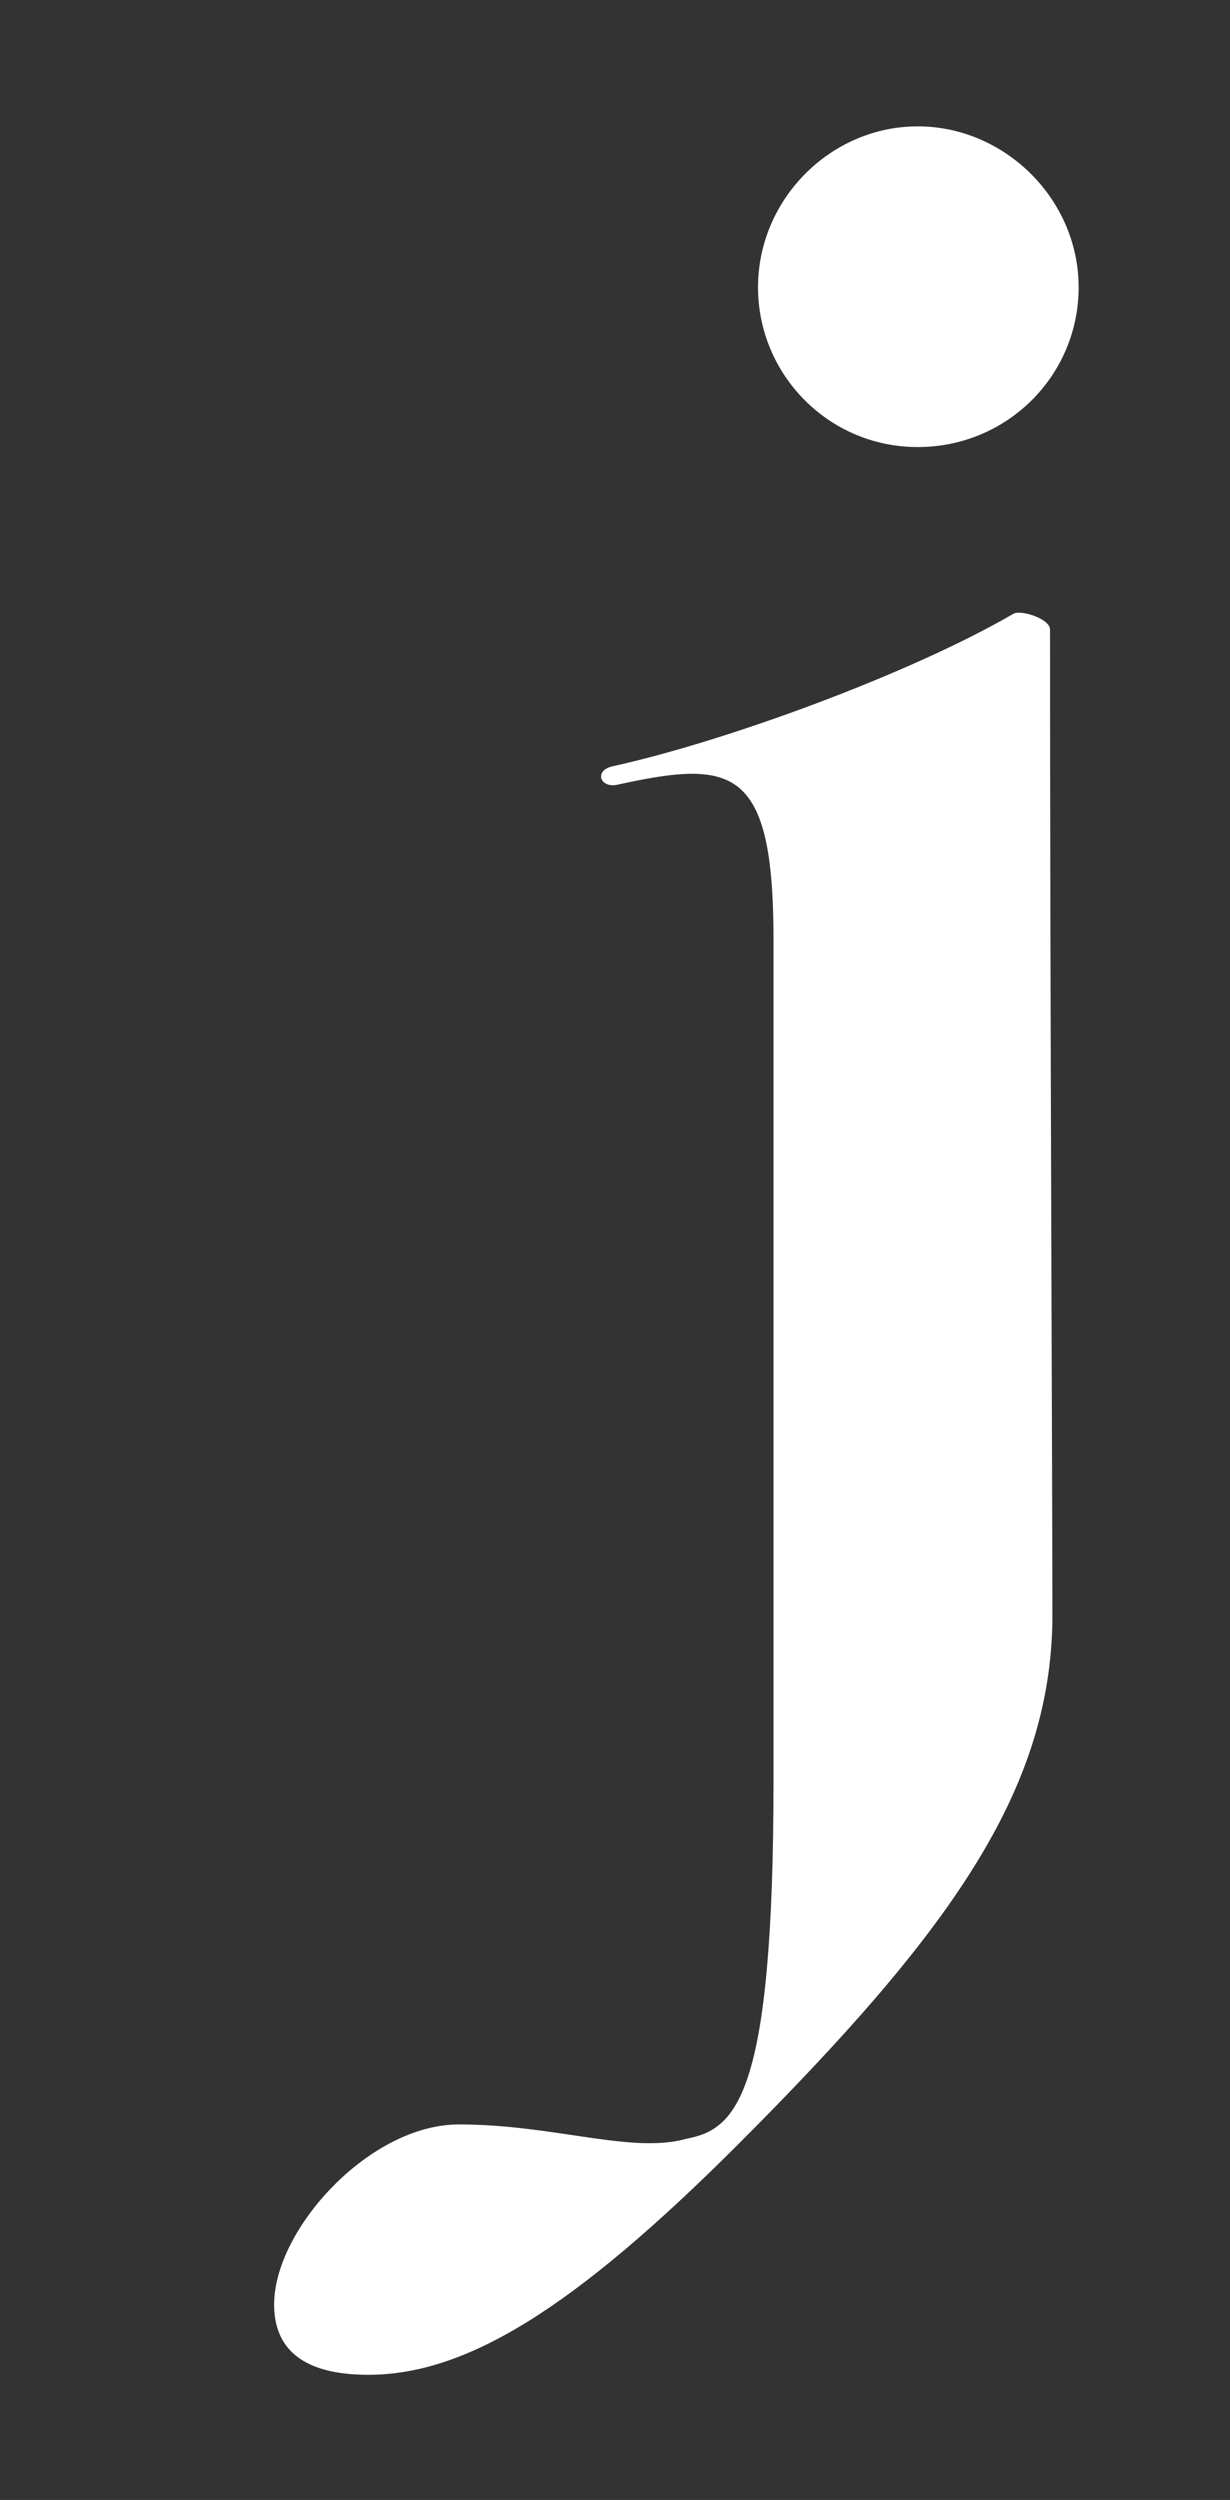
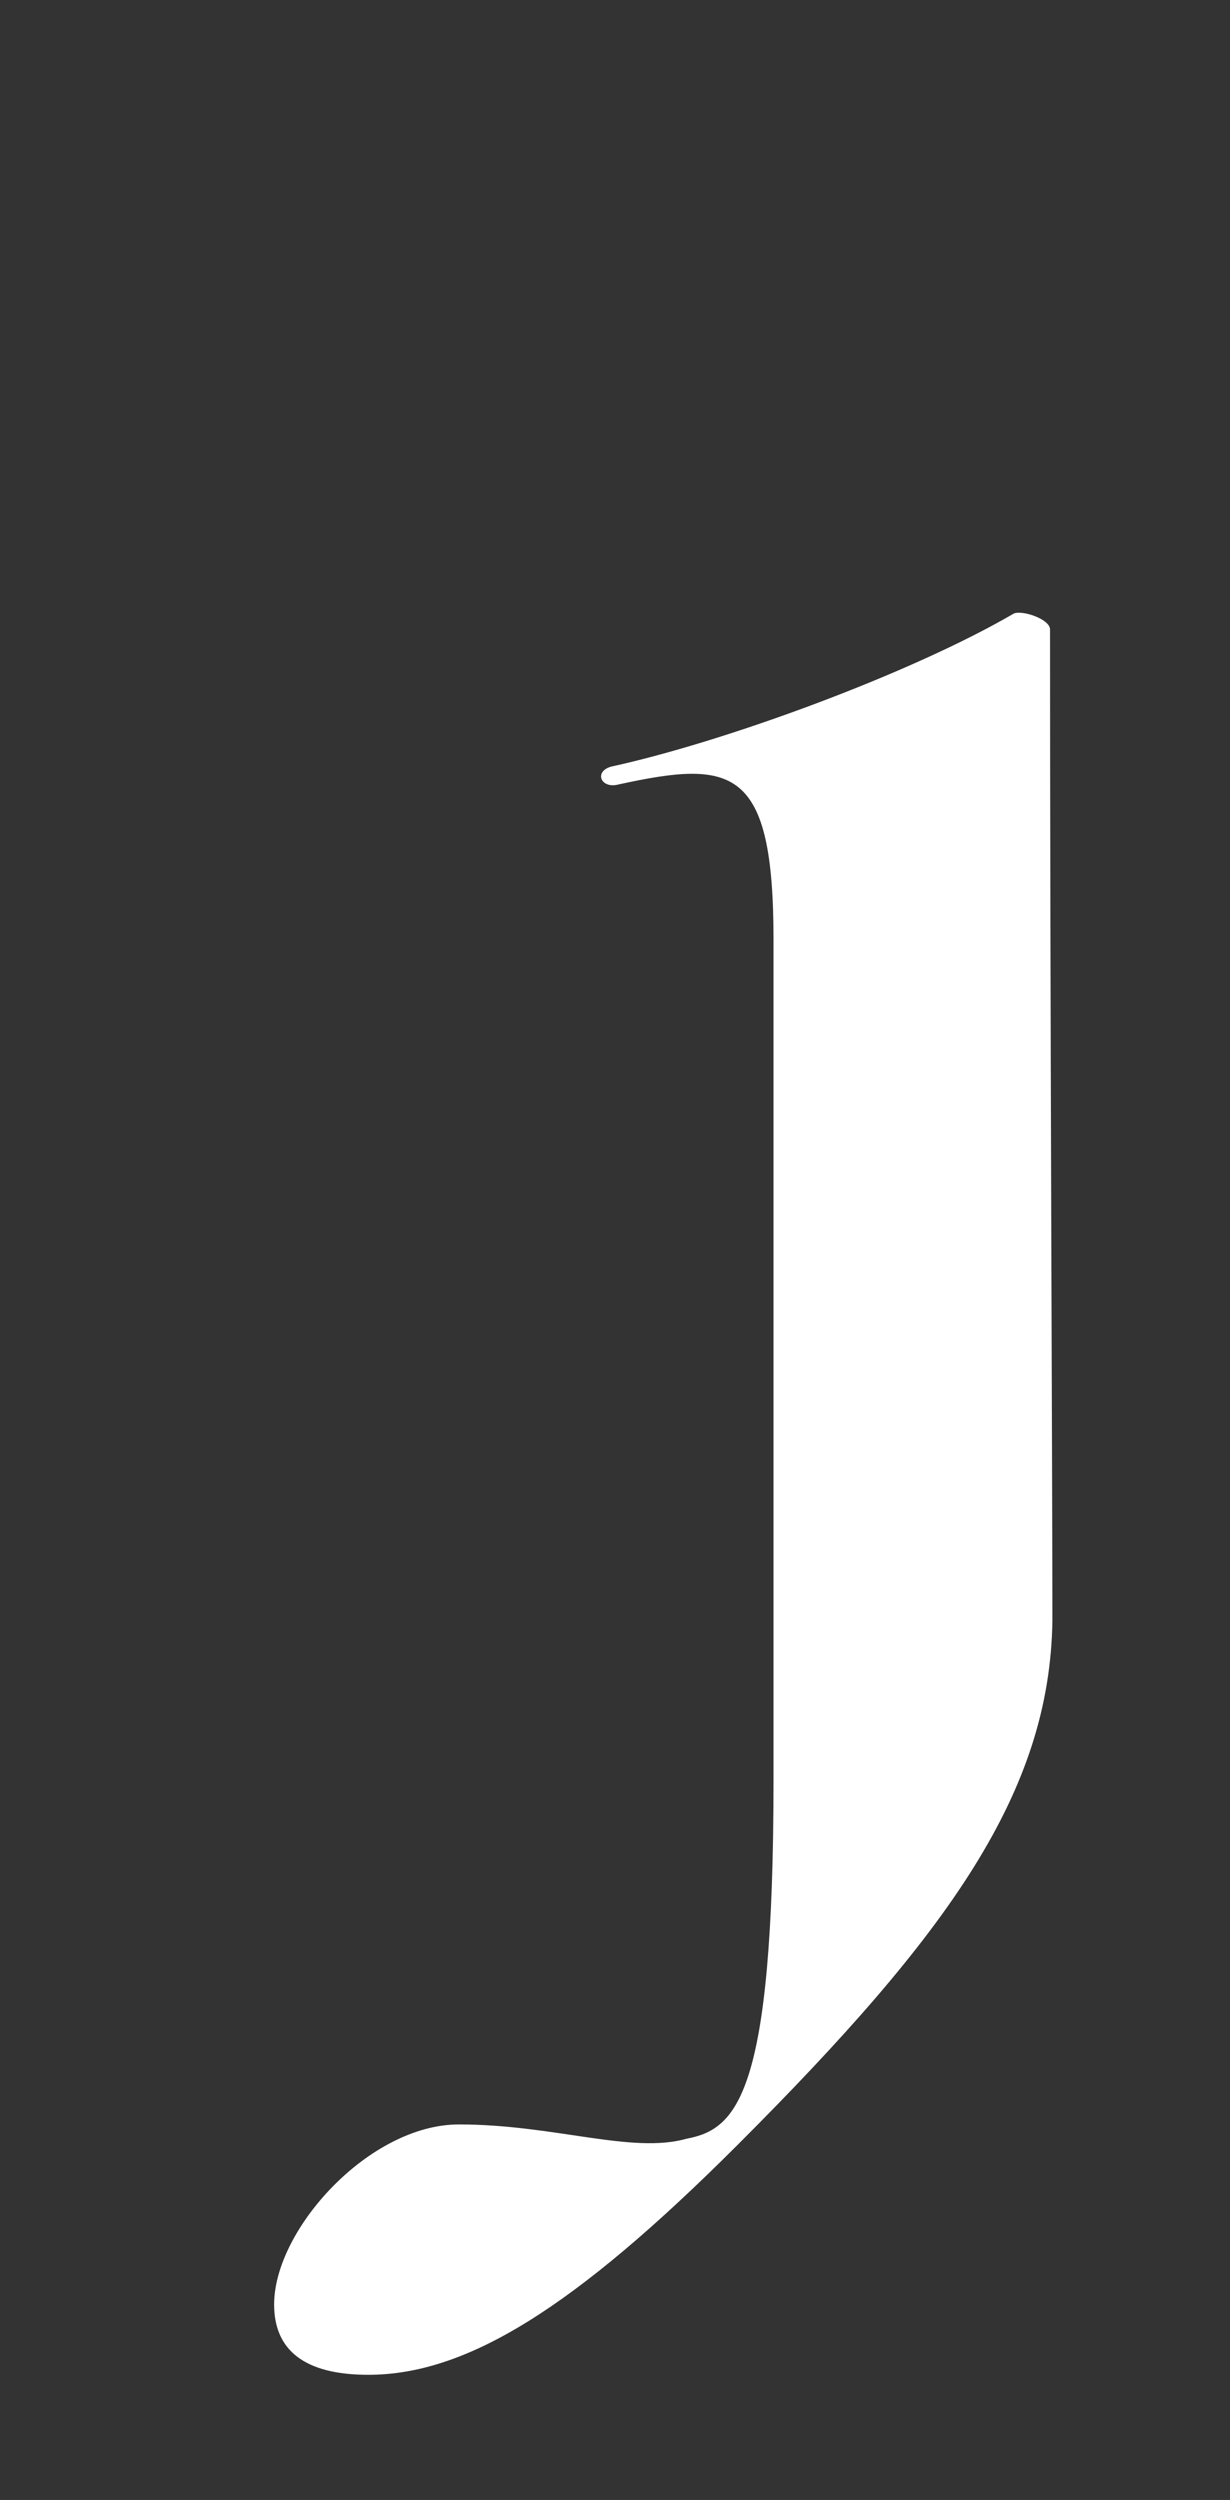
<svg xmlns="http://www.w3.org/2000/svg" version="1.1" id="Layer_2_00000012473155623754785190000017779199325665784991_" x="0px" y="0px" viewBox="0 0 103.2 209.7" style="enable-background:new 0 0 103.2 209.7;" xml:space="preserve">
  <rect x="0" y="0" width="103.2" height="209.7" fill="#333333" stroke="none" />
  <style type="text/css">
	.st0{fill:#FFFFFF;}
</style>
  <g>
    <path class="st0" d="M334.8,260.7c-42.1,0-76.3-34.2-76.3-76.3v-159c0-42.1,34.2-76.3,76.3-76.3s76.3,34.2,76.3,76.3v159   C411.2,226.4,376.9,260.7,334.8,260.7z M334.8-34.4c-32.9,0-59.7,26.8-59.7,59.7v159c0,32.9,26.8,59.7,59.7,59.7   s59.7-26.8,59.7-59.7v-159C394.6-7.6,367.8-34.4,334.8-34.4z" />
  </g>
  <g>
    <path class="st0" d="M23,193.3c0-6.3,8-15.1,15.5-15.1c8,0,14.5,2.5,19.1,1.2c4.2-0.8,7.3-3.6,7.3-30.1V78.8c0-14.5-3.4-15.1-13-13   c-1.5,0.4-2.1-1.1-0.6-1.5c9.6-2.1,25.1-7.8,33.7-12.8c0.6-0.4,3.1,0.4,3.1,1.3c0,29.7,0.2,72.5,0.2,83.1   c-0.2,14.4-8.6,26.2-26.4,44c-13.8,13.8-22.8,19.3-31,19.3C25.5,199.2,23,197.1,23,193.3z" />
-     <path class="st0" d="M63.6,24.1c0-7.4,6.1-13.5,13.4-13.5s13.5,6.1,13.5,13.5s-6,13.4-13.5,13.4S63.6,31.4,63.6,24.1z" />
  </g>
</svg>